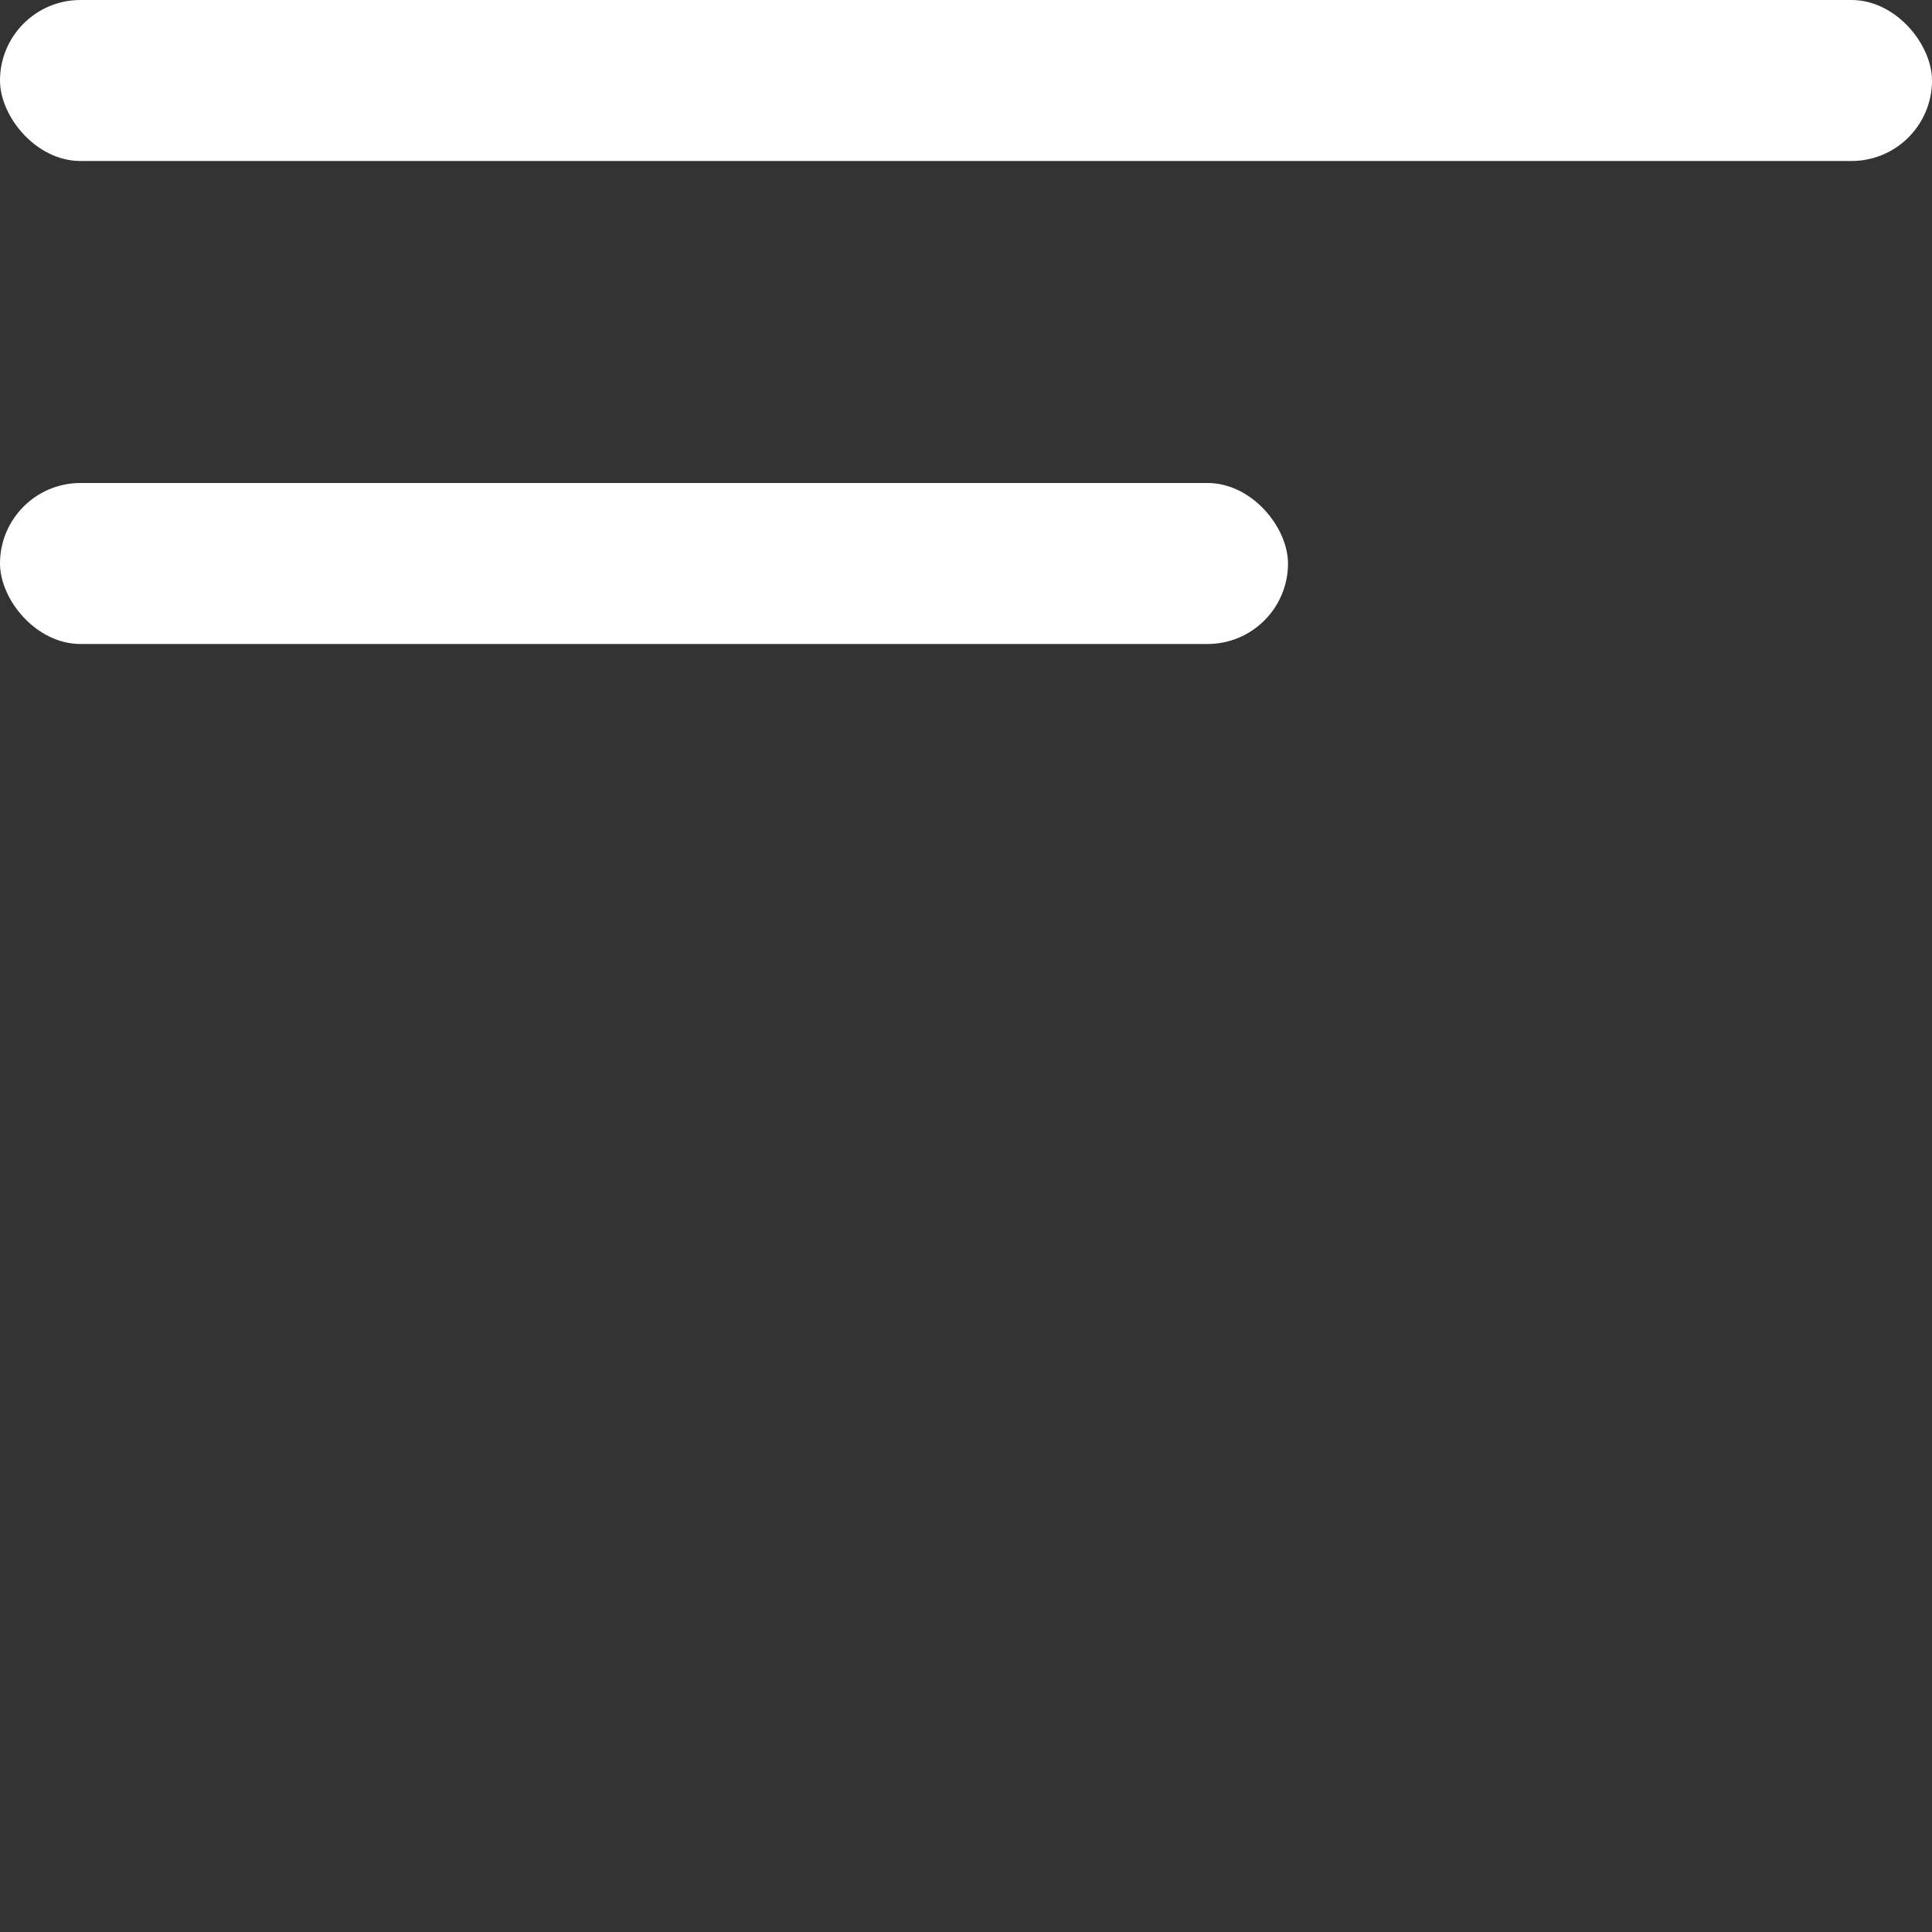
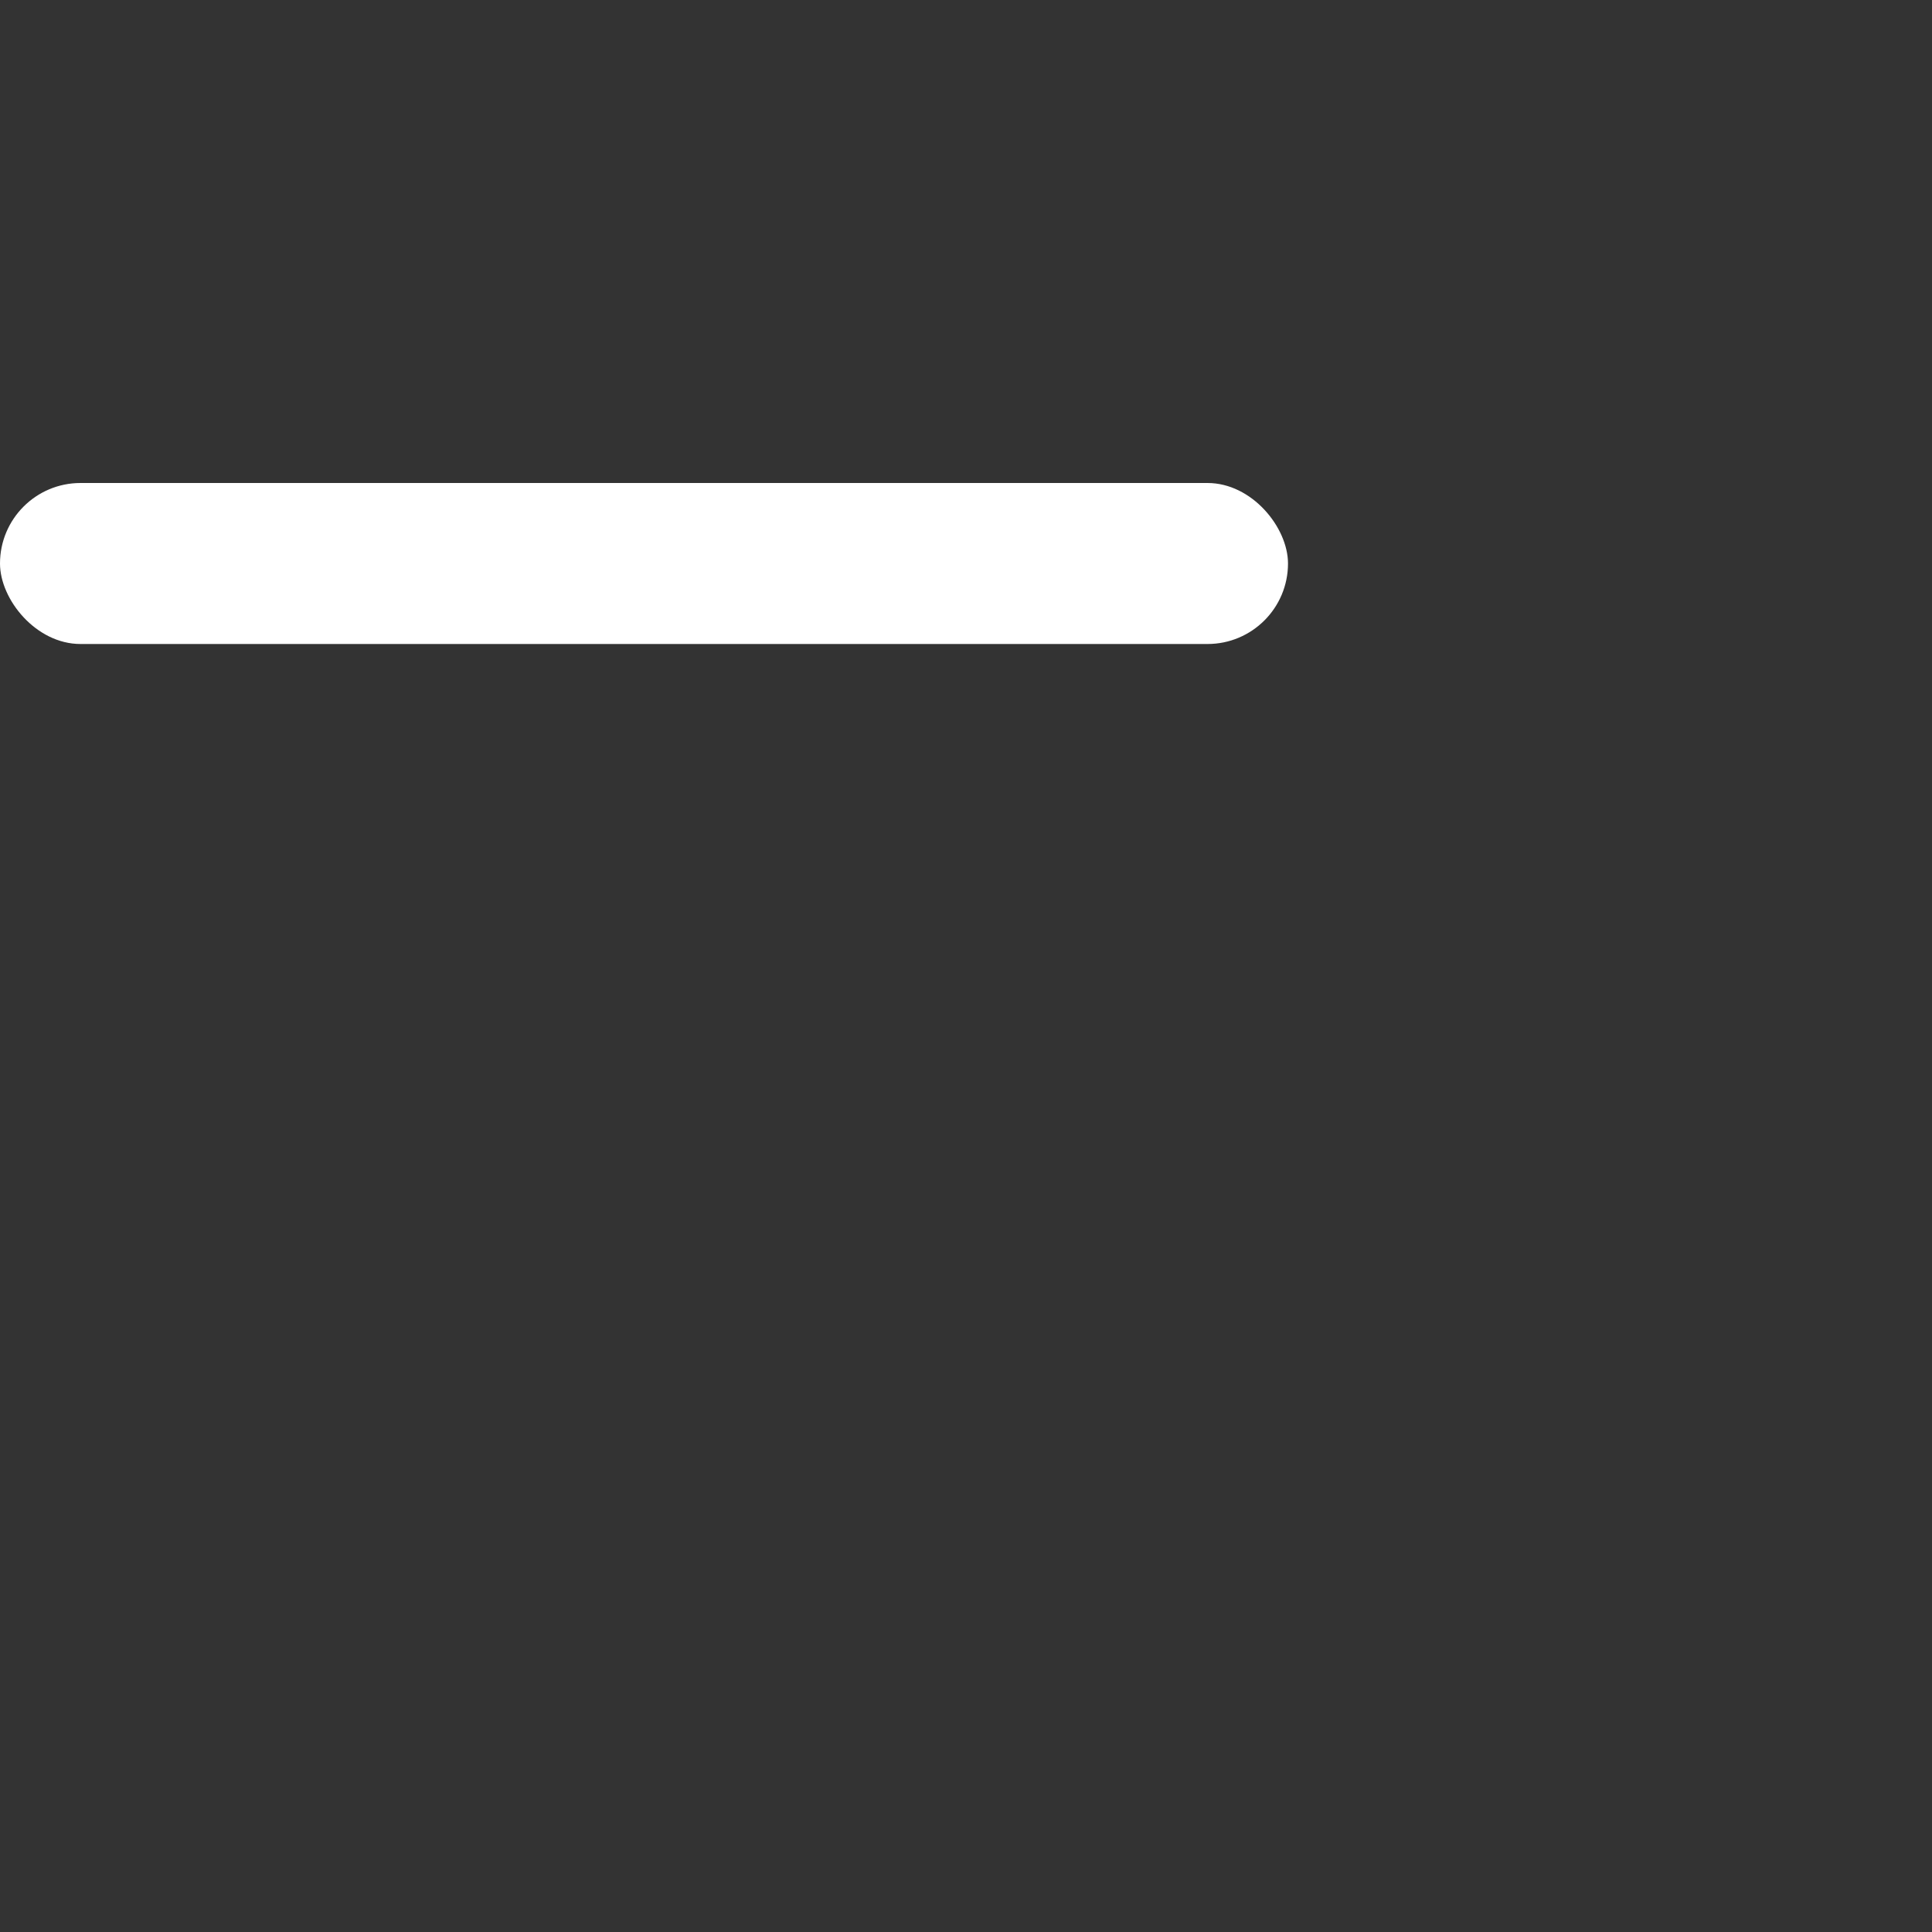
<svg xmlns="http://www.w3.org/2000/svg" width="36" height="36" fill="none">
  <rect width="100%" height="100%" fill="#333333" stroke="none" />
-   <rect width="36" height="3" rx="1.5" fill="white" />
  <rect y="9" width="24" height="3" rx="1.5" fill="white" />
</svg>